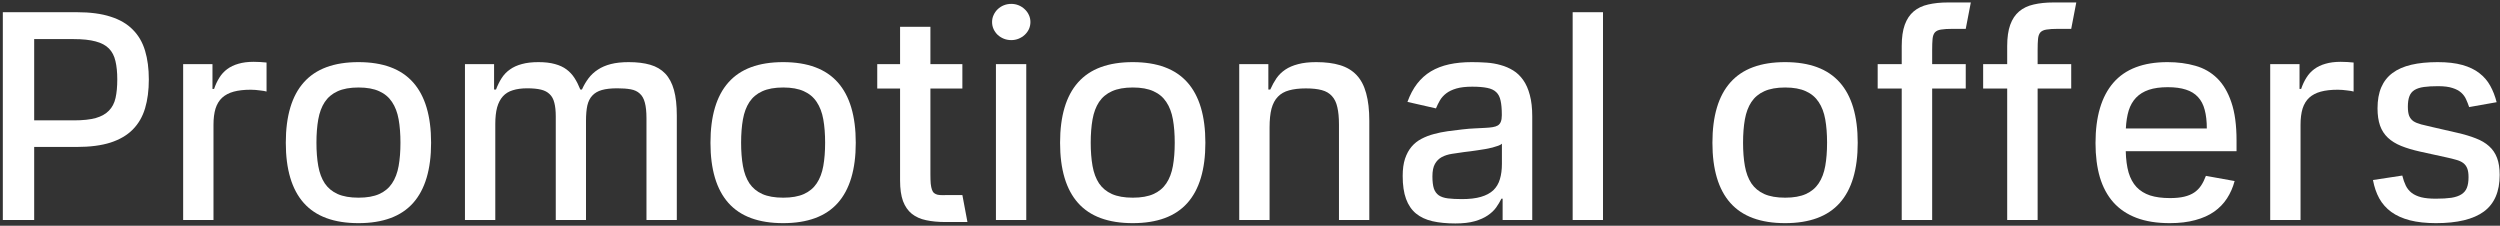
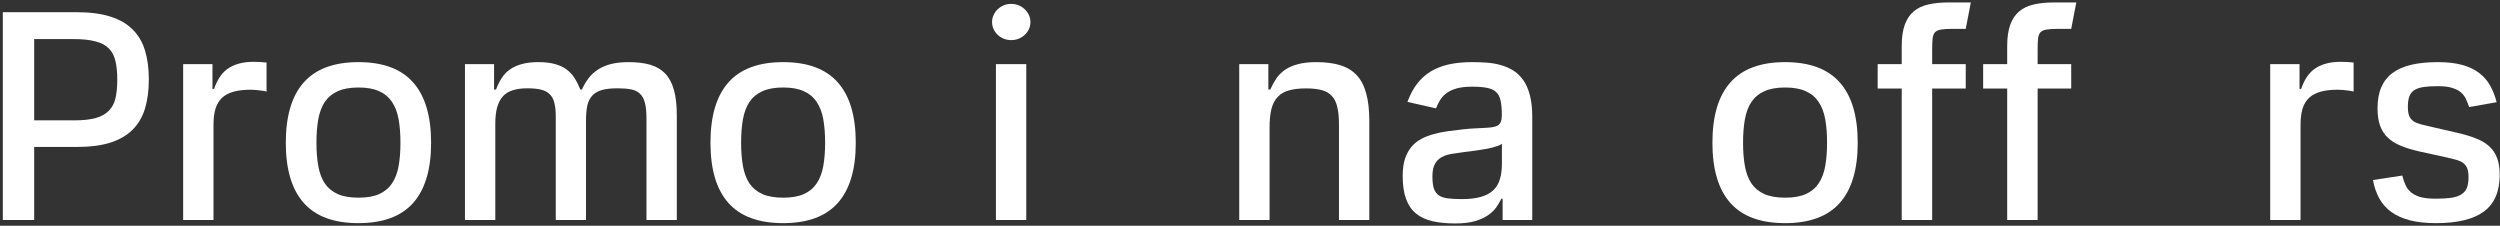
<svg xmlns="http://www.w3.org/2000/svg" width="875" height="79" viewBox="0 0 875 79" fill="none">
  <rect x="0" y="0" width="875" height="79" fill="#333333" stroke="none" />
  <path d="M0.99 4.272H26.913C31.577 4.272 35.507 4.793 38.703 5.835C41.923 6.853 44.515 8.368 46.48 10.38C48.469 12.369 49.901 14.831 50.777 17.767C51.653 20.679 52.091 24.029 52.091 27.816C52.091 31.604 51.653 34.966 50.777 37.902C49.901 40.837 48.469 43.311 46.48 45.324C44.491 47.336 41.887 48.863 38.667 49.904C35.471 50.922 31.542 51.431 26.878 51.431H11.963V77H0.99V4.272ZM11.963 13.683V42.127H25.884C29.009 42.127 31.553 41.855 33.518 41.311C35.483 40.742 37.022 39.878 38.135 38.718C39.271 37.558 40.041 36.079 40.443 34.279C40.846 32.48 41.047 30.326 41.047 27.816C41.047 25.307 40.834 23.164 40.408 21.389C40.005 19.59 39.248 18.122 38.135 16.985C37.022 15.849 35.471 15.021 33.483 14.5C31.494 13.955 28.914 13.683 25.741 13.683H11.963Z" fill="white" />
  <path d="M64.103 77V22.454H74.365V31.119H74.933C75.431 29.651 76.046 28.337 76.78 27.177C77.514 25.994 78.425 24.999 79.514 24.194C80.627 23.366 81.941 22.738 83.456 22.312C84.971 21.862 86.747 21.637 88.783 21.637C89.469 21.637 90.251 21.661 91.127 21.709C92.026 21.756 92.748 21.815 93.293 21.886V32.042C93.08 31.971 92.772 31.9 92.37 31.829C91.967 31.758 91.517 31.699 91.02 31.652C90.523 31.581 89.99 31.521 89.422 31.474C88.854 31.427 88.298 31.403 87.753 31.403C85.433 31.403 83.444 31.628 81.787 32.078C80.154 32.528 78.804 33.238 77.739 34.209C76.697 35.179 75.928 36.446 75.431 38.008C74.957 39.571 74.721 41.465 74.721 43.69V77H64.103Z" fill="white" />
  <path d="M100.031 49.975C100.031 40.6 102.126 33.557 106.317 28.846C110.507 24.111 116.887 21.744 125.457 21.744C134.027 21.744 140.408 24.111 144.598 28.846C148.788 33.557 150.883 40.6 150.883 49.975C150.883 59.303 148.788 66.323 144.598 71.034C140.408 75.745 134.027 78.1 125.457 78.1C116.887 78.1 110.507 75.745 106.317 71.034C102.126 66.323 100.031 59.303 100.031 49.975ZM110.756 49.94C110.756 52.994 110.969 55.717 111.395 58.108C111.821 60.499 112.579 62.523 113.668 64.18C114.78 65.814 116.284 67.056 118.177 67.909C120.095 68.761 122.534 69.187 125.493 69.187C128.428 69.187 130.843 68.761 132.737 67.909C134.631 67.056 136.123 65.814 137.212 64.18C138.324 62.523 139.094 60.499 139.52 58.108C139.946 55.717 140.159 52.994 140.159 49.94C140.159 46.886 139.946 44.163 139.52 41.772C139.094 39.381 138.324 37.357 137.212 35.7C136.123 34.043 134.631 32.788 132.737 31.936C130.843 31.06 128.428 30.622 125.493 30.622C122.534 30.622 120.095 31.06 118.177 31.936C116.284 32.788 114.78 34.043 113.668 35.7C112.579 37.357 111.821 39.381 111.395 41.772C110.969 44.163 110.756 46.886 110.756 49.94Z" fill="white" />
  <path d="M162.735 77V22.454H172.927V31.332H173.602C174.17 29.841 174.833 28.503 175.59 27.319C176.372 26.112 177.342 25.106 178.502 24.301C179.662 23.472 181.047 22.845 182.657 22.419C184.267 21.969 186.197 21.744 188.446 21.744C190.718 21.744 192.648 21.969 194.234 22.419C195.82 22.845 197.17 23.472 198.282 24.301C199.395 25.129 200.33 26.136 201.088 27.319C201.845 28.503 202.52 29.841 203.112 31.332H203.68C204.343 29.864 205.112 28.55 205.988 27.39C206.888 26.207 207.977 25.2 209.255 24.372C210.534 23.52 212.049 22.869 213.801 22.419C215.553 21.969 217.636 21.744 220.051 21.744C222.963 21.744 225.472 22.052 227.579 22.667C229.71 23.283 231.462 24.313 232.835 25.757C234.208 27.201 235.226 29.119 235.889 31.51C236.552 33.901 236.883 36.872 236.883 40.423V77H226.265V41.417C226.265 39.121 226.076 37.286 225.697 35.913C225.342 34.54 224.75 33.486 223.921 32.752C223.117 31.995 222.063 31.498 220.761 31.261C219.459 31.024 217.885 30.906 216.038 30.906C213.86 30.906 212.061 31.107 210.64 31.51C209.243 31.912 208.131 32.563 207.302 33.463C206.474 34.339 205.894 35.499 205.562 36.943C205.254 38.387 205.1 40.151 205.1 42.234V77H194.518V40.742C194.518 38.825 194.352 37.239 194.021 35.984C193.713 34.706 193.169 33.7 192.387 32.966C191.63 32.208 190.612 31.675 189.333 31.367C188.055 31.06 186.457 30.906 184.539 30.906C182.598 30.906 180.917 31.131 179.497 31.581C178.076 32.007 176.916 32.717 176.017 33.711C175.117 34.706 174.442 35.996 173.992 37.582C173.566 39.168 173.353 41.098 173.353 43.37V77H162.735Z" fill="white" />
  <path d="M248.664 49.975C248.664 40.6 250.759 33.557 254.95 28.846C259.14 24.111 265.52 21.744 274.09 21.744C282.66 21.744 289.04 24.111 293.231 28.846C297.421 33.557 299.516 40.6 299.516 49.975C299.516 59.303 297.421 66.323 293.231 71.034C289.04 75.745 282.66 78.1 274.09 78.1C265.52 78.1 259.14 75.745 254.95 71.034C250.759 66.323 248.664 59.303 248.664 49.975ZM259.388 49.94C259.388 52.994 259.601 55.717 260.028 58.108C260.454 60.499 261.211 62.523 262.3 64.18C263.413 65.814 264.916 67.056 266.81 67.909C268.728 68.761 271.166 69.187 274.126 69.187C277.061 69.187 279.476 68.761 281.37 67.909C283.264 67.056 284.755 65.814 285.844 64.18C286.957 62.523 287.726 60.499 288.153 58.108C288.579 55.717 288.792 52.994 288.792 49.94C288.792 46.886 288.579 44.163 288.153 41.772C287.726 39.381 286.957 37.357 285.844 35.7C284.755 34.043 283.264 32.788 281.37 31.936C279.476 31.06 277.061 30.622 274.126 30.622C271.166 30.622 268.728 31.06 266.81 31.936C264.916 32.788 263.413 34.043 262.3 35.7C261.211 37.357 260.454 39.381 260.028 41.772C259.601 44.163 259.388 46.886 259.388 49.94Z" fill="white" />
-   <path d="M315.026 22.454V9.386H325.644V22.454H336.83V30.977H325.644V60.984C325.644 62.31 325.679 63.411 325.75 64.287C325.845 65.139 325.987 65.837 326.176 66.382C326.366 66.926 326.626 67.329 326.958 67.589C327.289 67.85 327.692 68.039 328.165 68.157C328.639 68.252 329.207 68.299 329.87 68.299C330.532 68.276 331.302 68.264 332.178 68.264H336.83L338.605 77.71H330.935C328.402 77.71 326.141 77.497 324.152 77.071C322.187 76.668 320.518 75.922 319.145 74.834C317.796 73.744 316.766 72.265 316.056 70.394C315.369 68.501 315.026 66.098 315.026 63.186V30.977H307.036V22.454H315.026Z" fill="white" />
  <path d="M348.575 77V22.454H359.193V77H348.575ZM347.226 7.717C347.226 6.841 347.403 6.024 347.758 5.267C348.114 4.485 348.587 3.811 349.179 3.243C349.794 2.651 350.505 2.189 351.31 1.858C352.138 1.526 353.014 1.36 353.937 1.36C354.861 1.36 355.725 1.526 356.53 1.858C357.335 2.189 358.045 2.651 358.66 3.243C359.276 3.811 359.761 4.485 360.116 5.267C360.472 6.024 360.649 6.841 360.649 7.717C360.649 8.593 360.472 9.422 360.116 10.203C359.761 10.96 359.276 11.623 358.66 12.191C358.045 12.76 357.335 13.209 356.53 13.541C355.725 13.872 354.861 14.038 353.937 14.038C353.014 14.038 352.138 13.872 351.31 13.541C350.505 13.209 349.794 12.76 349.179 12.191C348.587 11.623 348.114 10.96 347.758 10.203C347.403 9.422 347.226 8.593 347.226 7.717Z" fill="white" />
-   <path d="M371.027 49.975C371.027 40.6 373.122 33.557 377.313 28.846C381.503 24.111 387.883 21.744 396.453 21.744C405.023 21.744 411.404 24.111 415.594 28.846C419.784 33.557 421.88 40.6 421.88 49.975C421.88 59.303 419.784 66.323 415.594 71.034C411.404 75.745 405.023 78.1 396.453 78.1C387.883 78.1 381.503 75.745 377.313 71.034C373.122 66.323 371.027 59.303 371.027 49.975ZM381.752 49.94C381.752 52.994 381.965 55.717 382.391 58.108C382.817 60.499 383.575 62.523 384.664 64.18C385.776 65.814 387.28 67.056 389.174 67.909C391.091 68.761 393.53 69.187 396.489 69.187C399.425 69.187 401.839 68.761 403.733 67.909C405.627 67.056 407.119 65.814 408.208 64.18C409.32 62.523 410.09 60.499 410.516 58.108C410.942 55.717 411.155 52.994 411.155 49.94C411.155 46.886 410.942 44.163 410.516 41.772C410.09 39.381 409.32 37.357 408.208 35.7C407.119 34.043 405.627 32.788 403.733 31.936C401.839 31.06 399.425 30.622 396.489 30.622C393.53 30.622 391.091 31.06 389.174 31.936C387.28 32.788 385.776 34.043 384.664 35.7C383.575 37.357 382.817 39.381 382.391 41.772C381.965 44.163 381.752 46.886 381.752 49.94Z" fill="white" />
  <path d="M443.923 22.454V31.332H444.598C445.237 29.888 445.959 28.574 446.764 27.39C447.593 26.207 448.623 25.2 449.854 24.372C451.085 23.543 452.576 22.904 454.328 22.454C456.08 21.981 458.199 21.744 460.685 21.744C463.928 21.744 466.71 22.099 469.03 22.809C471.374 23.52 473.303 24.68 474.818 26.289C476.333 27.899 477.446 30.018 478.156 32.646C478.89 35.274 479.257 38.493 479.257 42.305V77H468.639V43.584C468.639 41.169 468.45 39.156 468.071 37.547C467.716 35.913 467.088 34.611 466.189 33.64C465.313 32.646 464.129 31.948 462.638 31.545C461.17 31.143 459.311 30.941 457.062 30.941C454.766 30.941 452.813 31.166 451.203 31.616C449.593 32.042 448.279 32.788 447.261 33.853C446.243 34.895 445.498 36.292 445.024 38.044C444.574 39.796 444.349 41.985 444.349 44.613V77H433.731V22.454H443.923Z" fill="white" />
  <path d="M490.94 61.588C490.94 59.22 491.213 57.208 491.757 55.551C492.325 53.87 493.095 52.461 494.065 51.325C495.036 50.189 496.184 49.277 497.51 48.591C498.859 47.88 500.303 47.324 501.842 46.922C503.381 46.495 505.003 46.164 506.707 45.927C508.412 45.691 510.128 45.477 511.856 45.288C513.49 45.099 514.958 44.98 516.26 44.933C517.586 44.862 518.758 44.803 519.776 44.755C520.794 44.708 521.669 44.625 522.403 44.507C523.161 44.388 523.776 44.187 524.25 43.903C524.723 43.595 525.067 43.169 525.28 42.625C525.517 42.056 525.635 41.299 525.635 40.352V40.103C525.635 38.115 525.493 36.493 525.209 35.238C524.948 33.96 524.439 32.966 523.682 32.255C522.924 31.521 521.871 31.024 520.521 30.764C519.172 30.48 517.42 30.338 515.266 30.338C513.04 30.338 511.194 30.551 509.726 30.977C508.282 31.403 507.098 31.971 506.175 32.681C505.251 33.392 504.517 34.209 503.973 35.132C503.452 36.031 502.99 36.967 502.588 37.937L492.609 35.664C493.509 33.179 494.633 31.06 495.983 29.308C497.356 27.532 498.966 26.088 500.812 24.976C502.683 23.863 504.802 23.046 507.169 22.525C509.56 22.004 512.212 21.744 515.124 21.744C516.875 21.744 518.604 21.803 520.308 21.922C522.036 22.04 523.682 22.324 525.244 22.774C526.807 23.2 528.263 23.827 529.612 24.656C530.962 25.485 532.133 26.609 533.128 28.029C534.122 29.426 534.892 31.166 535.436 33.25C536.004 35.333 536.288 37.843 536.288 40.778V77H525.919V69.542H525.493C524.996 70.56 524.38 71.59 523.646 72.632C522.912 73.65 521.93 74.573 520.699 75.402C519.491 76.23 517.976 76.905 516.153 77.426C514.33 77.947 512.07 78.207 509.371 78.207C506.34 78.207 503.677 77.947 501.381 77.426C499.084 76.905 497.155 76.005 495.592 74.727C494.053 73.448 492.893 71.744 492.112 69.613C491.331 67.483 490.94 64.807 490.94 61.588ZM511.679 69.684C514.33 69.684 516.544 69.424 518.32 68.903C520.119 68.382 521.563 67.613 522.652 66.595C523.741 65.553 524.51 64.263 524.96 62.724C525.434 61.185 525.67 59.386 525.67 57.326V50.295C525.41 50.556 524.984 50.792 524.392 51.005C523.824 51.218 523.137 51.431 522.332 51.645C521.551 51.834 520.711 52.011 519.811 52.177C518.911 52.319 518.012 52.461 517.112 52.603C516.236 52.722 515.396 52.84 514.591 52.959C513.786 53.053 513.099 53.136 512.531 53.207C510.992 53.42 509.536 53.633 508.163 53.846C506.814 54.059 505.63 54.438 504.612 54.983C503.618 55.527 502.825 56.32 502.233 57.362C501.641 58.404 501.345 59.859 501.345 61.73C501.345 63.482 501.511 64.89 501.842 65.956C502.197 66.997 502.777 67.802 503.582 68.37C504.387 68.915 505.453 69.27 506.778 69.436C508.104 69.601 509.738 69.684 511.679 69.684Z" fill="white" />
-   <path d="M561.049 77H550.431V4.272H561.049V77Z" fill="white" />
  <path d="M599.348 49.975C599.348 40.6 601.443 33.557 605.633 28.846C609.823 24.111 616.204 21.744 624.774 21.744C633.344 21.744 639.724 24.111 643.914 28.846C648.105 33.557 650.2 40.6 650.2 49.975C650.2 59.303 648.105 66.323 643.914 71.034C639.724 75.745 633.344 78.1 624.774 78.1C616.204 78.1 609.823 75.745 605.633 71.034C601.443 66.323 599.348 59.303 599.348 49.975ZM610.072 49.94C610.072 52.994 610.285 55.717 610.711 58.108C611.137 60.499 611.895 62.523 612.984 64.18C614.097 65.814 615.6 67.056 617.494 67.909C619.412 68.761 621.85 69.187 624.809 69.187C627.745 69.187 630.16 68.761 632.054 67.909C633.947 67.056 635.439 65.814 636.528 64.18C637.641 62.523 638.41 60.499 638.836 58.108C639.262 55.717 639.475 52.994 639.475 49.94C639.475 46.886 639.262 44.163 638.836 41.772C638.41 39.381 637.641 37.357 636.528 35.7C635.439 34.043 633.947 32.788 632.054 31.936C630.16 31.06 627.745 30.622 624.809 30.622C621.85 30.622 619.412 31.06 617.494 31.936C615.6 32.788 614.097 34.043 612.984 35.7C611.895 37.357 611.137 39.381 610.711 41.772C610.285 44.163 610.072 46.886 610.072 49.94Z" fill="white" />
  <path d="M665.603 22.454V16.133C665.603 13.127 665.958 10.641 666.668 8.676C667.379 6.711 668.42 5.148 669.793 3.988C671.166 2.828 672.859 2.023 674.871 1.574C676.884 1.1 679.192 0.863 681.796 0.863H689.786L688.011 10.096H683.43C681.701 10.096 680.352 10.179 679.381 10.345C678.411 10.487 677.689 10.818 677.215 11.339C676.765 11.86 676.493 12.617 676.398 13.612C676.304 14.582 676.256 15.896 676.256 17.554V22.454H688.011V30.977H676.256V77H665.603V30.977H657.187V22.454H665.603Z" fill="white" />
  <path d="M702.517 22.454V16.133C702.517 13.127 702.872 10.641 703.582 8.676C704.293 6.711 705.334 5.148 706.707 3.988C708.08 2.828 709.773 2.023 711.785 1.574C713.798 1.1 716.106 0.863 718.71 0.863H726.7L724.925 10.096H720.344C718.615 10.096 717.266 10.179 716.295 10.345C715.325 10.487 714.603 10.818 714.129 11.339C713.679 11.86 713.407 12.617 713.312 13.612C713.218 14.582 713.17 15.896 713.17 17.554V22.454H724.925V30.977H713.17V77H702.517V30.977H694.101V22.454H702.517Z" fill="white" />
-   <path d="M733.43 50.082C733.43 40.802 735.513 33.759 739.68 28.953C743.846 24.147 750.167 21.744 758.643 21.744C762.17 21.744 765.414 22.17 768.373 23.022C771.332 23.851 773.877 25.307 776.008 27.39C778.138 29.474 779.796 32.279 780.979 35.806C782.187 39.334 782.79 43.785 782.79 49.159V52.923H744.012C744.083 55.811 744.414 58.297 745.006 60.38C745.622 62.44 746.545 64.133 747.776 65.459C749.031 66.784 750.617 67.767 752.535 68.406C754.452 69.021 756.772 69.329 759.495 69.329C761.46 69.329 763.129 69.163 764.502 68.832C765.875 68.501 767.035 68.015 767.982 67.376C768.953 66.713 769.758 65.896 770.397 64.926C771.036 63.955 771.592 62.831 772.066 61.552L782.116 63.363C781.524 65.589 780.636 67.613 779.452 69.436C778.292 71.235 776.789 72.786 774.942 74.088C773.119 75.366 770.918 76.349 768.337 77.035C765.78 77.745 762.798 78.1 759.388 78.1C754.914 78.1 751.043 77.485 747.776 76.254C744.533 75.023 741.846 73.224 739.715 70.856C737.584 68.465 735.998 65.529 734.957 62.049C733.939 58.569 733.43 54.58 733.43 50.082ZM744.048 44.968H772.386C772.386 42.435 772.137 40.257 771.64 38.434C771.166 36.611 770.385 35.12 769.296 33.96C768.207 32.776 766.798 31.912 765.07 31.367C763.342 30.799 761.223 30.515 758.714 30.515C756.11 30.515 753.896 30.823 752.073 31.439C750.274 32.054 748.794 32.966 747.634 34.173C746.474 35.38 745.61 36.884 745.042 38.683C744.497 40.482 744.166 42.577 744.048 44.968Z" fill="white" />
  <path d="M794.571 77V22.454H804.834V31.119H805.402C805.899 29.651 806.515 28.337 807.249 27.177C807.983 25.994 808.894 24.999 809.983 24.194C811.096 23.366 812.41 22.738 813.925 22.312C815.44 21.862 817.216 21.637 819.252 21.637C819.938 21.637 820.72 21.661 821.595 21.709C822.495 21.756 823.217 21.815 823.762 21.886V32.042C823.549 31.971 823.241 31.9 822.838 31.829C822.436 31.758 821.986 31.699 821.489 31.652C820.992 31.581 820.459 31.521 819.891 31.474C819.323 31.427 818.766 31.403 818.222 31.403C815.902 31.403 813.913 31.628 812.256 32.078C810.622 32.528 809.273 33.238 808.208 34.209C807.166 35.179 806.397 36.446 805.899 38.008C805.426 39.571 805.189 41.465 805.189 43.69V77H794.571Z" fill="white" />
  <path d="M840.798 61.446C841.13 62.795 841.544 63.979 842.041 64.997C842.538 65.991 843.225 66.832 844.101 67.518C844.977 68.181 846.089 68.69 847.439 69.045C848.788 69.376 850.481 69.542 852.517 69.542C854.695 69.542 856.518 69.436 857.986 69.223C859.454 68.986 860.625 68.584 861.501 68.015C862.401 67.447 863.04 66.678 863.419 65.707C863.798 64.736 863.987 63.505 863.987 62.014C863.987 60.712 863.833 59.682 863.526 58.924C863.218 58.143 862.744 57.516 862.105 57.042C861.466 56.569 860.661 56.202 859.69 55.941C858.743 55.657 857.607 55.373 856.281 55.089L847.048 53.065C844.491 52.497 842.278 51.834 840.408 51.076C838.537 50.319 836.987 49.36 835.756 48.2C834.525 47.04 833.613 45.631 833.021 43.974C832.429 42.293 832.133 40.269 832.133 37.902C832.133 35.037 832.571 32.587 833.447 30.551C834.323 28.515 835.637 26.846 837.389 25.544C839.141 24.242 841.331 23.283 843.959 22.667C846.587 22.052 849.664 21.744 853.192 21.744C856.577 21.744 859.454 22.075 861.821 22.738C864.188 23.401 866.165 24.348 867.751 25.579C869.361 26.81 870.64 28.29 871.587 30.018C872.534 31.723 873.279 33.64 873.824 35.771L864.2 37.475C863.892 36.552 863.537 35.653 863.135 34.777C862.756 33.901 862.188 33.119 861.43 32.433C860.673 31.746 859.655 31.202 858.376 30.799C857.098 30.373 855.405 30.16 853.298 30.16C851.357 30.16 849.712 30.255 848.362 30.444C847.013 30.634 845.912 30.989 845.06 31.51C844.231 32.03 843.639 32.764 843.284 33.711C842.929 34.635 842.751 35.842 842.751 37.334C842.751 38.707 842.905 39.784 843.213 40.565C843.544 41.346 844.053 41.974 844.74 42.447C845.45 42.897 846.35 43.264 847.439 43.548C848.528 43.808 849.818 44.116 851.31 44.471L859.974 46.46C862.484 47.028 864.662 47.679 866.508 48.413C868.379 49.123 869.929 50.035 871.16 51.147C872.415 52.26 873.35 53.633 873.966 55.267C874.581 56.877 874.889 58.865 874.889 61.233C874.889 67.056 873.043 71.33 869.349 74.052C865.656 76.751 860.069 78.1 852.588 78.1C849.084 78.1 846.042 77.769 843.462 77.106C840.905 76.443 838.739 75.473 836.963 74.194C835.187 72.892 833.779 71.306 832.737 69.436C831.719 67.566 830.985 65.423 830.535 63.008L840.798 61.446Z" fill="white" />
</svg>